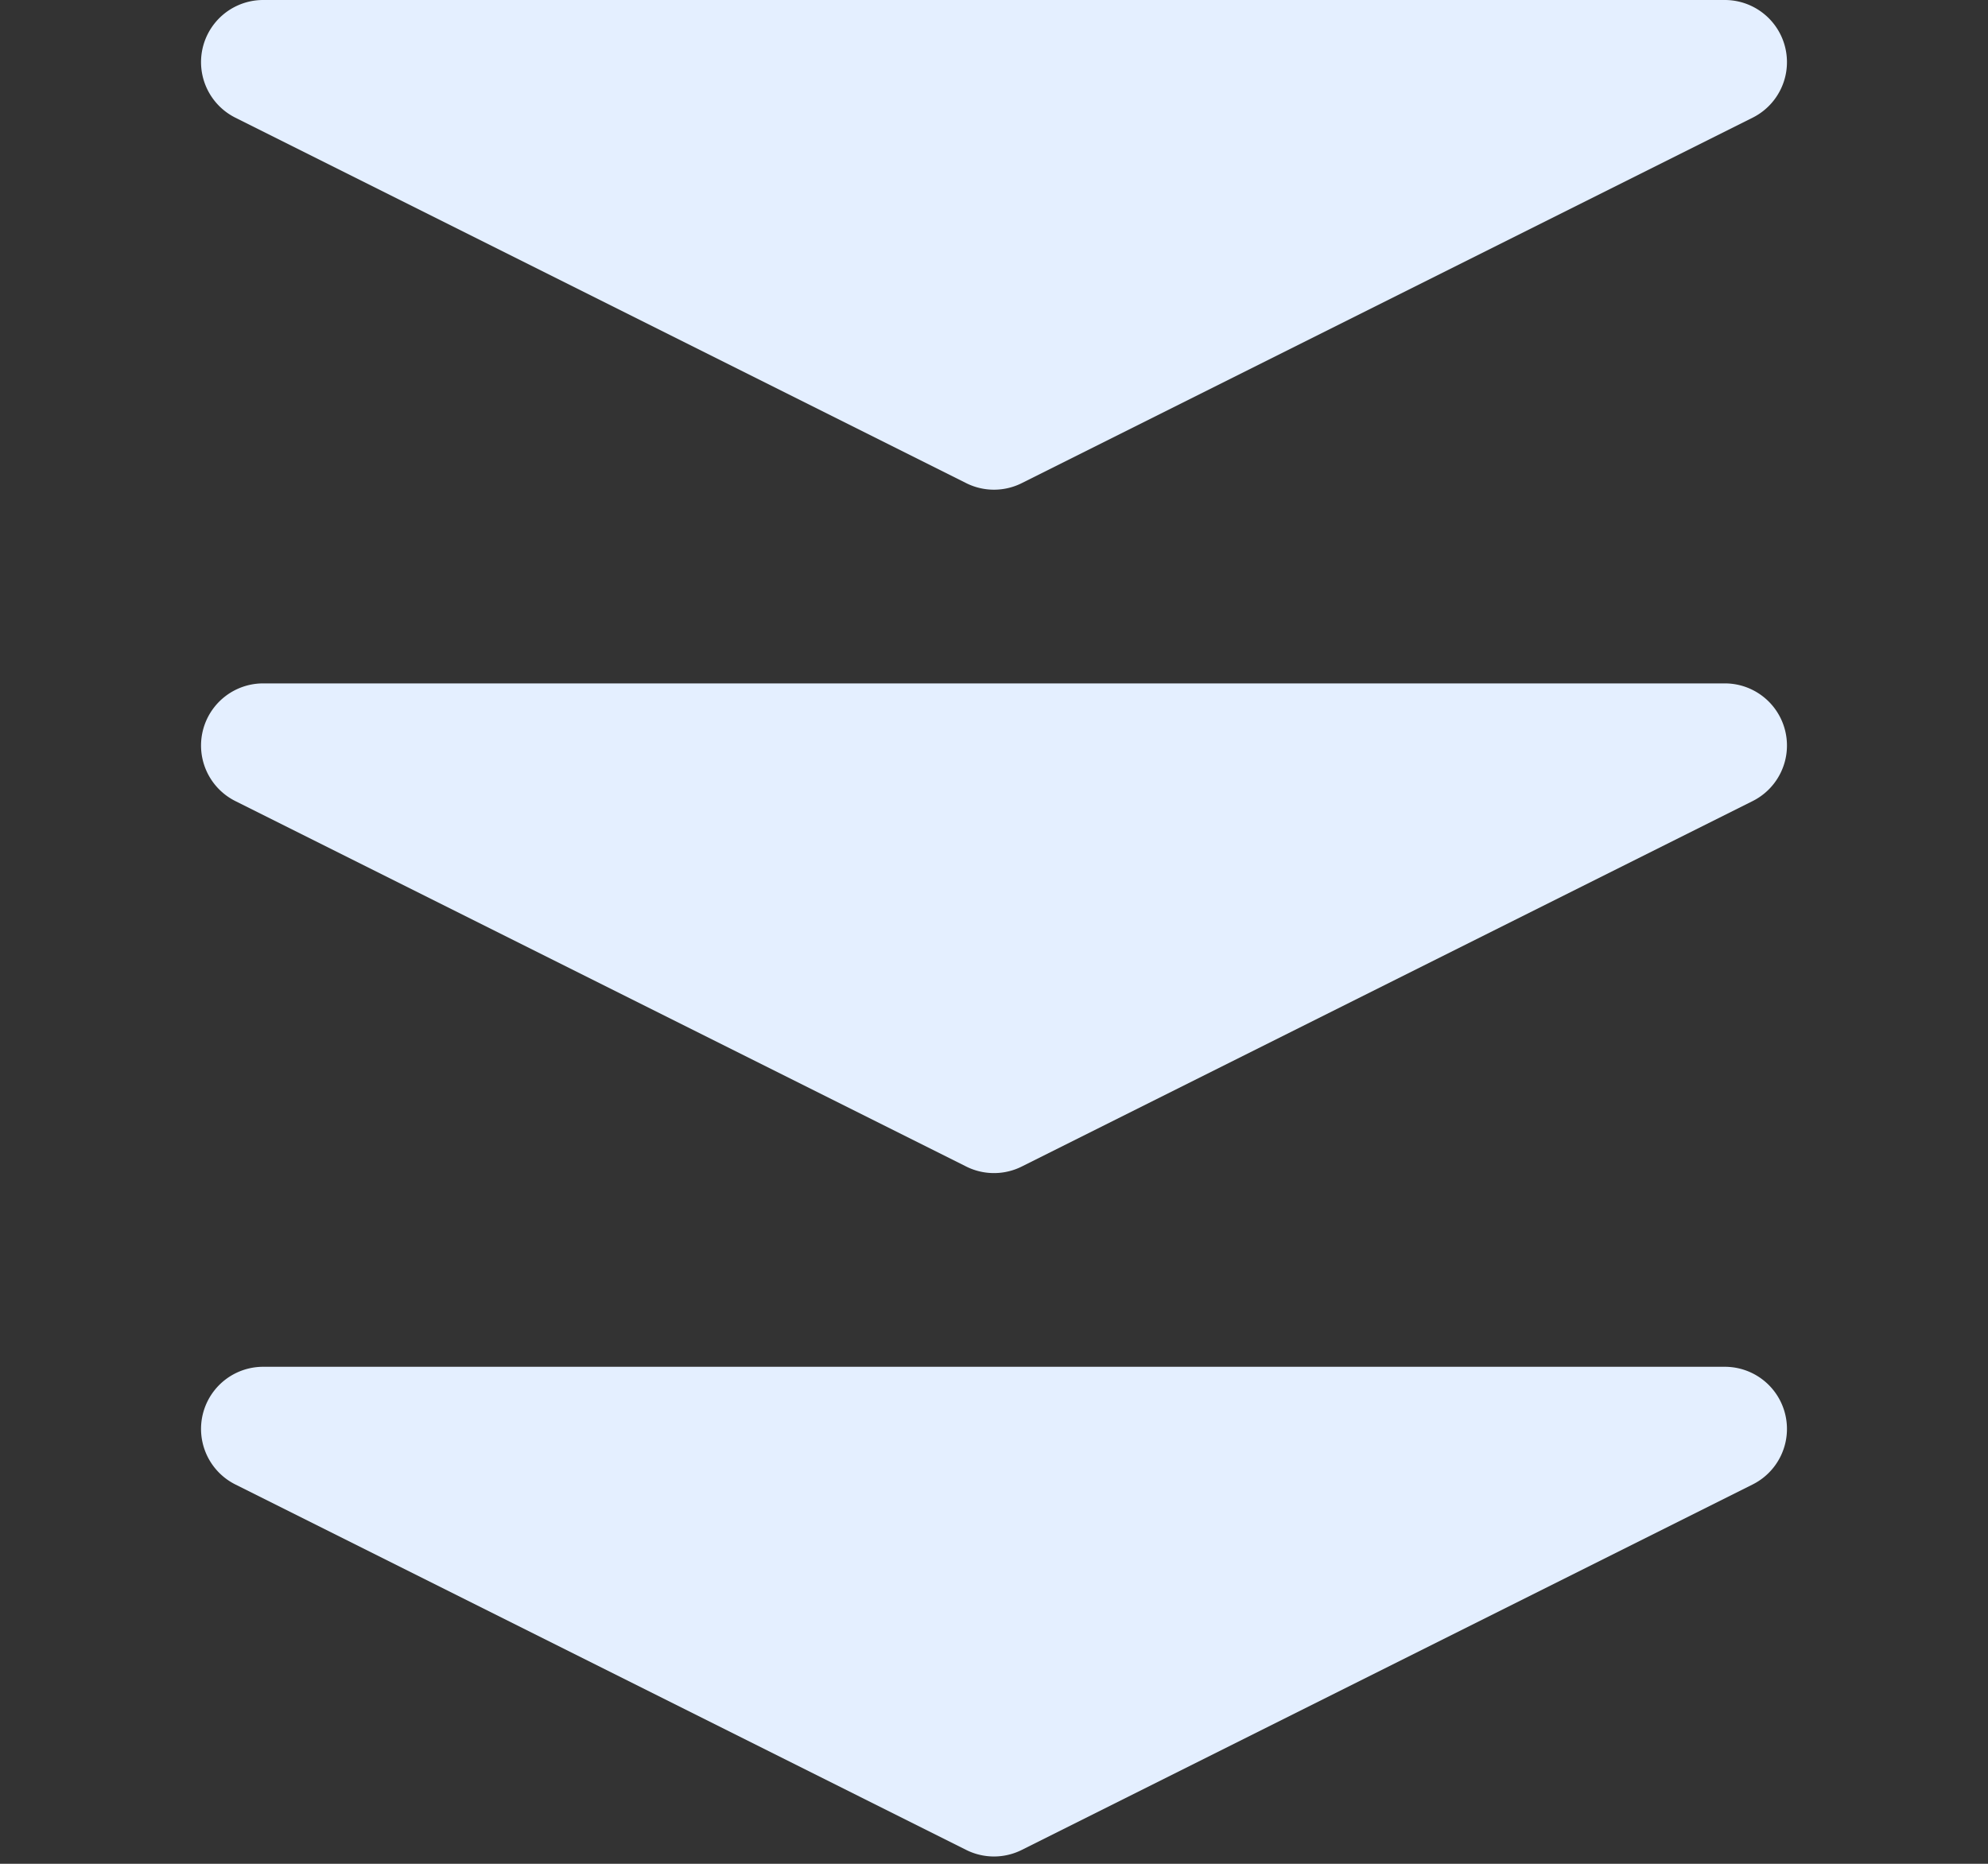
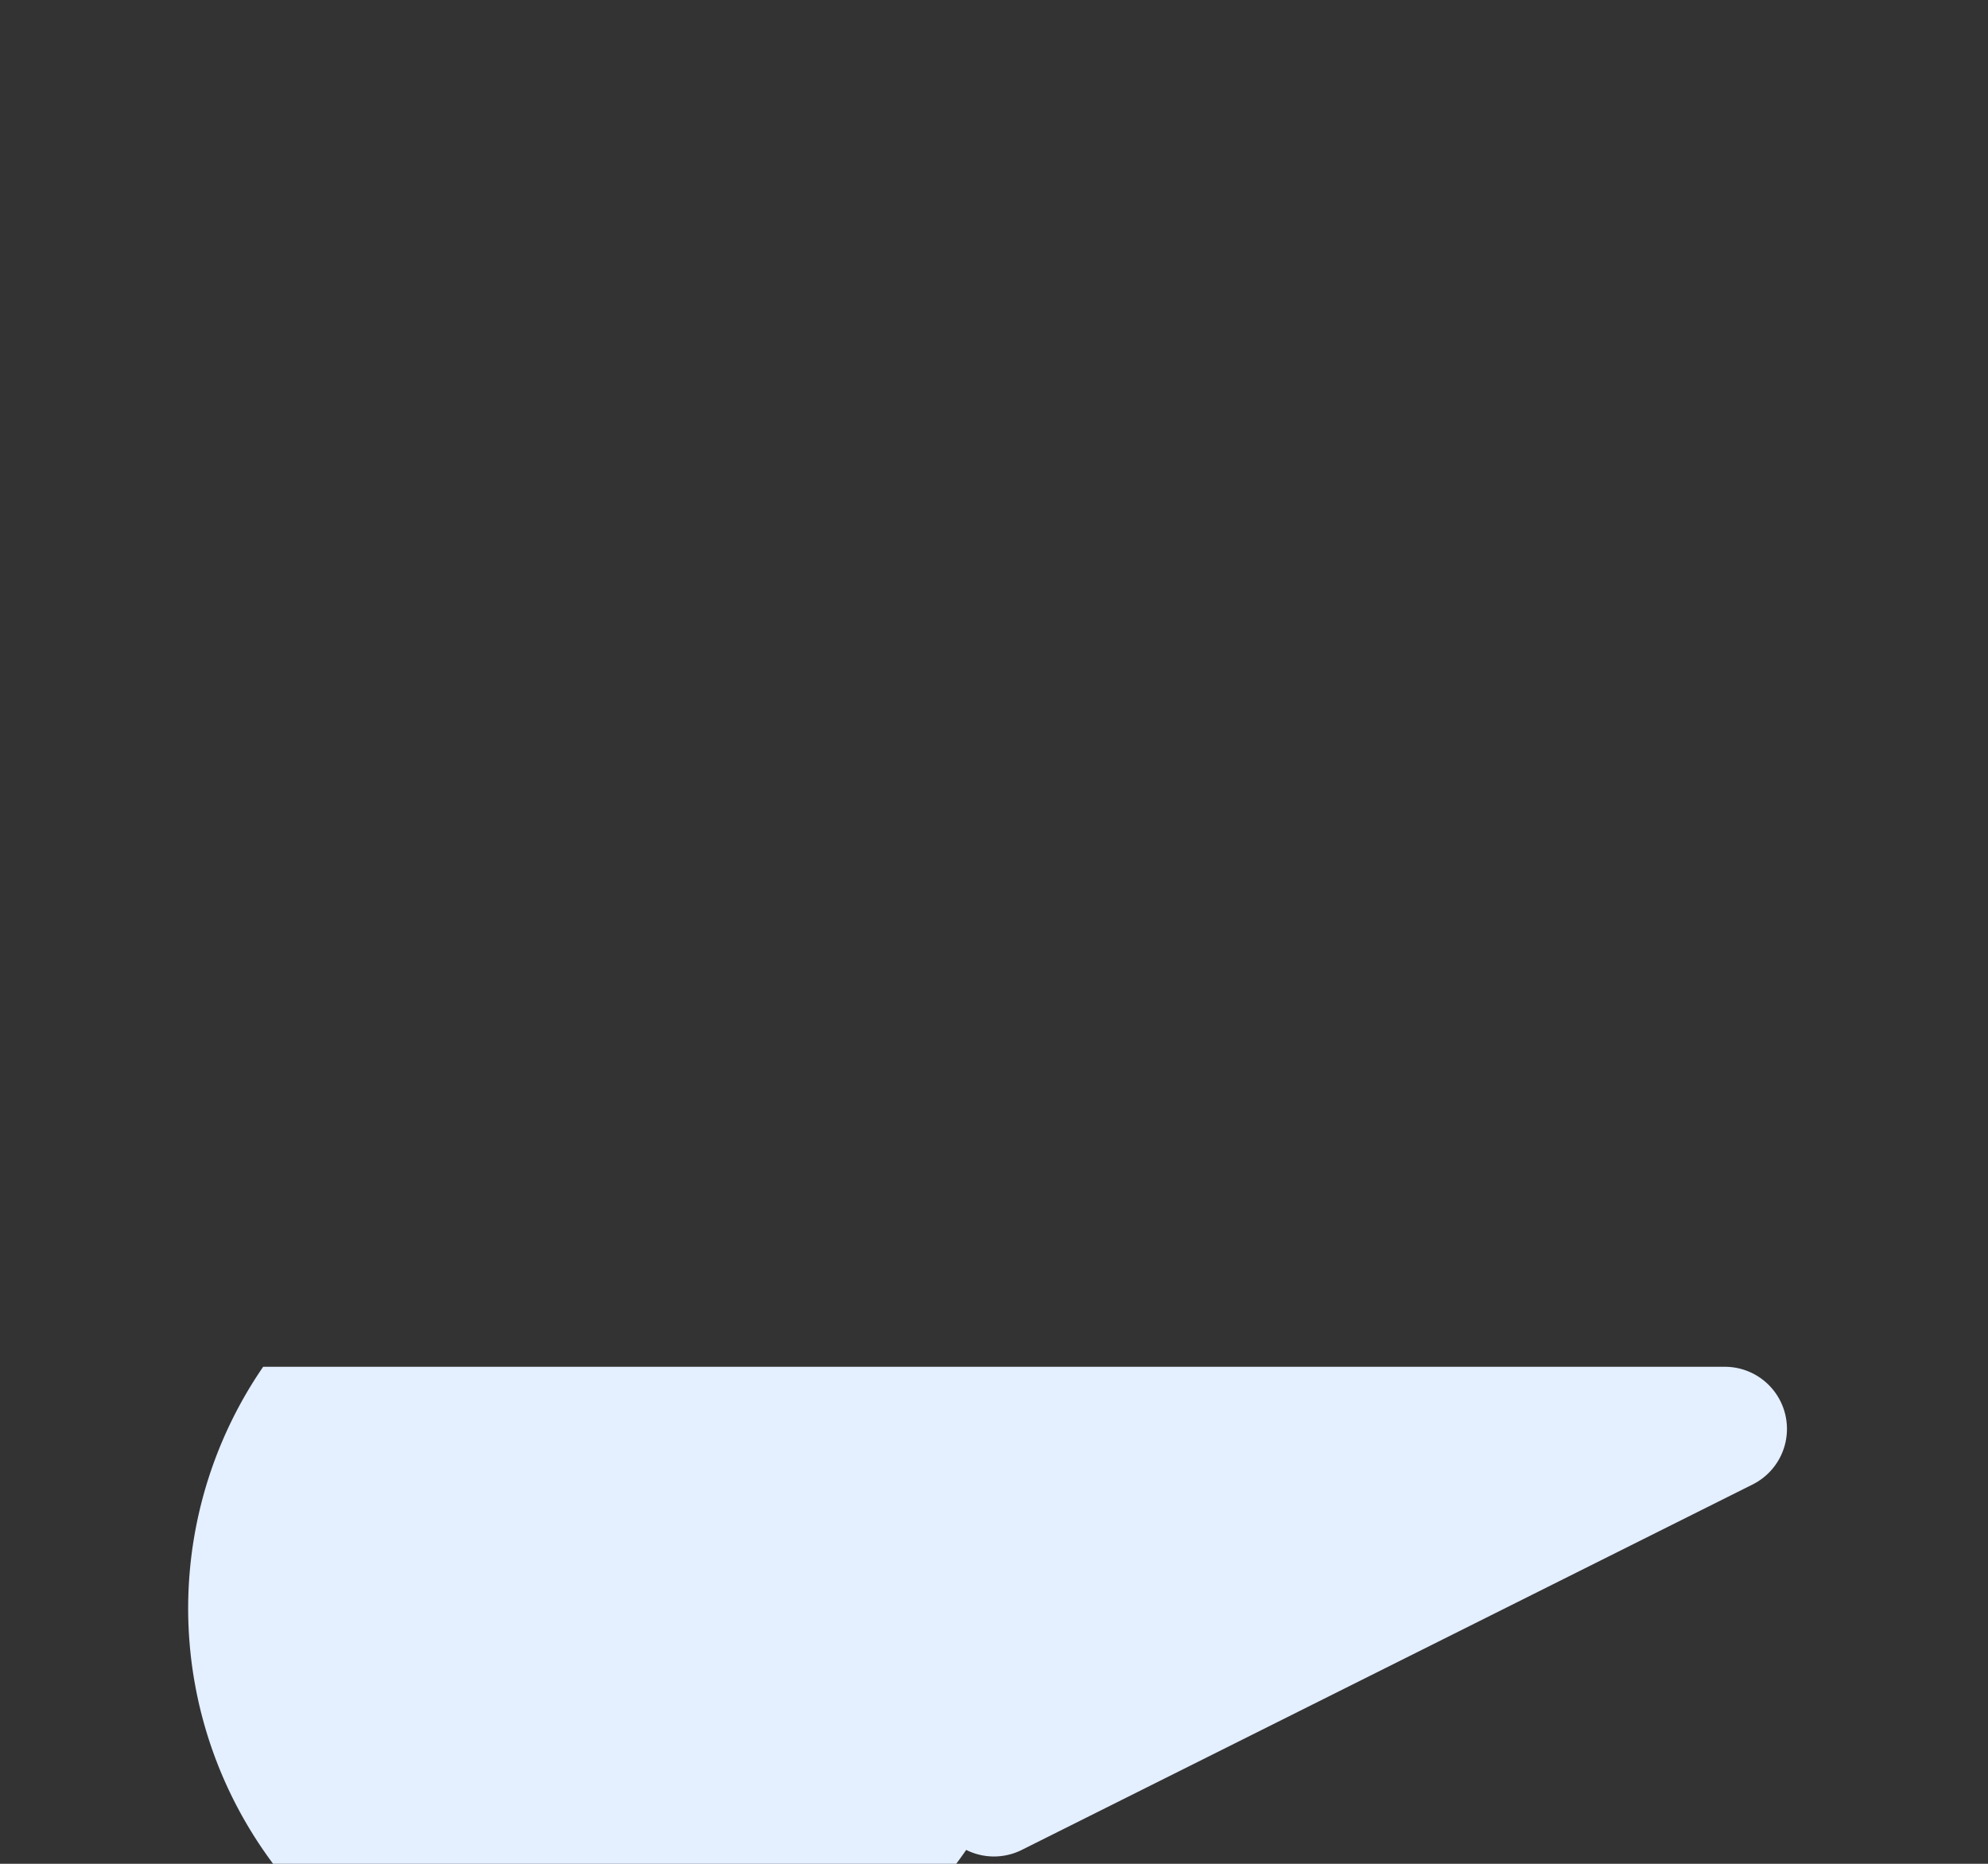
<svg xmlns="http://www.w3.org/2000/svg" width="64" height="60" viewBox="0 0 64 60">
  <rect x="0" y="0" width="64" height="60" fill="#333333" stroke="none" />
  <g id="グループ_697" data-name="グループ 697" transform="translate(-638 -5685)">
-     <path id="多角形_10" data-name="多角形 10" d="M31.106.447a2,2,0,0,1,1.789,0L56.422,12.211A2,2,0,0,1,55.528,16H8.472a2,2,0,0,1-.894-3.789Z" transform="translate(702 5701) rotate(180)" fill="#e4efff" />
-     <path id="多角形_11" data-name="多角形 11" d="M31.106.447a2,2,0,0,1,1.789,0L56.422,12.211A2,2,0,0,1,55.528,16H8.472a2,2,0,0,1-.894-3.789Z" transform="translate(702 5723) rotate(180)" fill="#e4efff" />
-     <path id="多角形_12" data-name="多角形 12" d="M31.106.447a2,2,0,0,1,1.789,0L56.422,12.211A2,2,0,0,1,55.528,16H8.472a2,2,0,0,1-.894-3.789Z" transform="translate(702 5745) rotate(180)" fill="#e4efff" />
+     <path id="多角形_12" data-name="多角形 12" d="M31.106.447a2,2,0,0,1,1.789,0A2,2,0,0,1,55.528,16H8.472a2,2,0,0,1-.894-3.789Z" transform="translate(702 5745) rotate(180)" fill="#e4efff" />
  </g>
</svg>